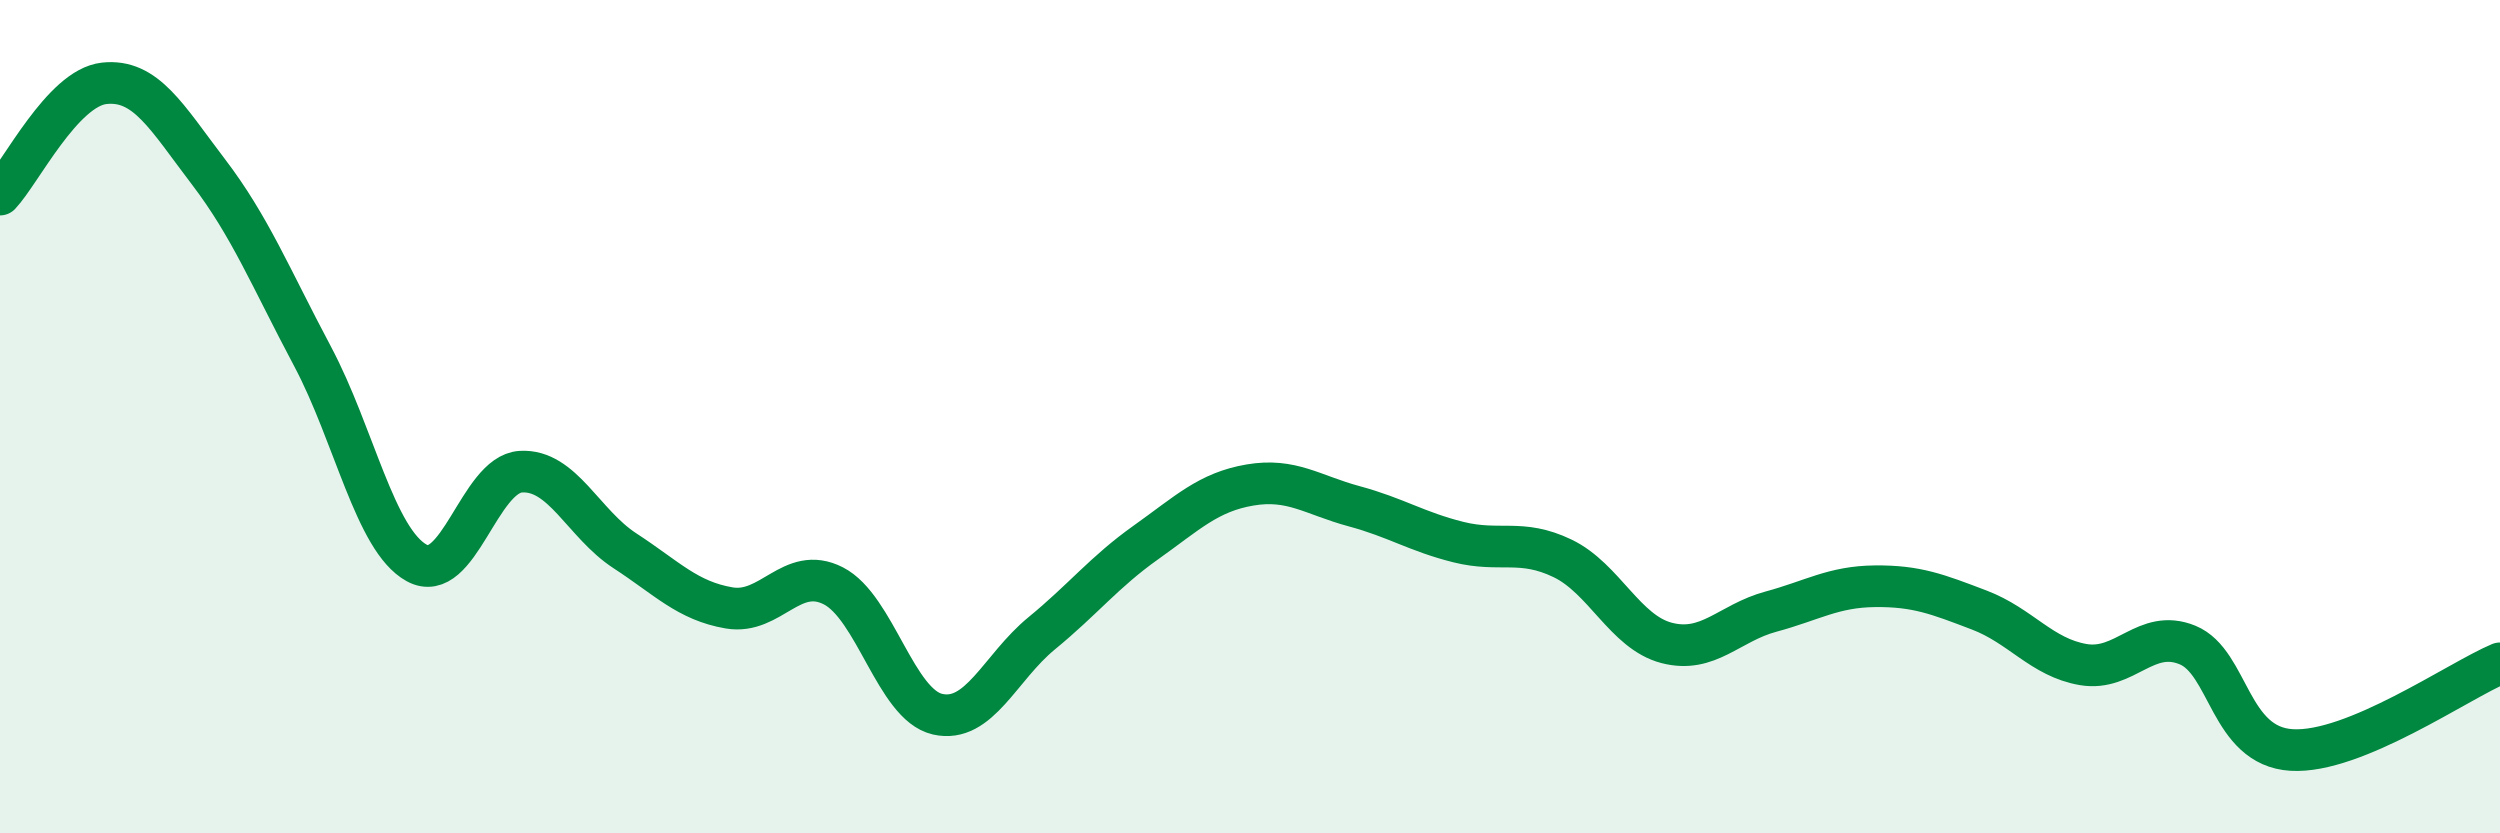
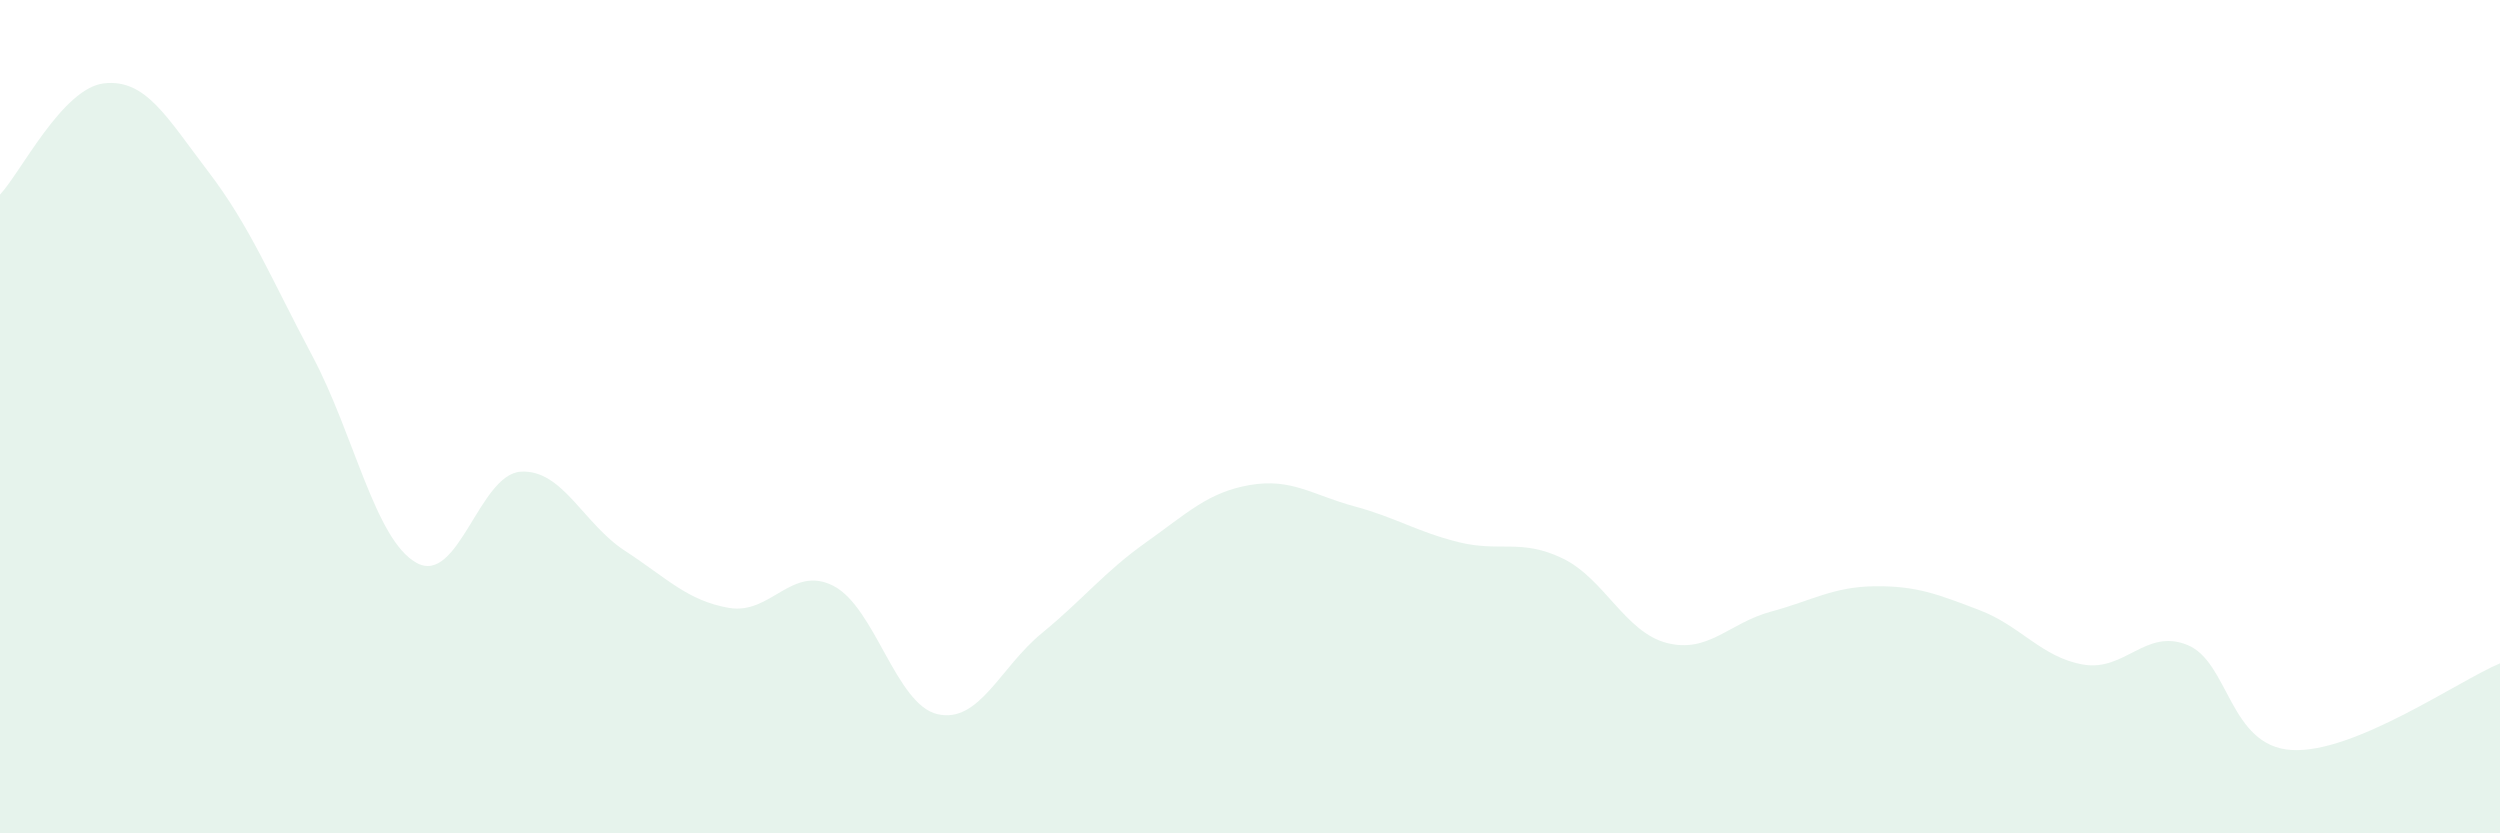
<svg xmlns="http://www.w3.org/2000/svg" width="60" height="20" viewBox="0 0 60 20">
  <path d="M 0,4.67 C 0.5,4.14 1.5,2.11 2.5,2 C 3.5,1.89 4,2.81 5,4.12 C 6,5.43 6.5,6.67 7.5,8.55 C 8.5,10.43 9,12.96 10,13.51 C 11,14.06 11.5,11.38 12.5,11.32 C 13.5,11.26 14,12.57 15,13.22 C 16,13.87 16.5,14.42 17.5,14.59 C 18.5,14.76 19,13.55 20,14.06 C 21,14.57 21.5,16.91 22.5,17.14 C 23.5,17.37 24,16.02 25,15.2 C 26,14.38 26.5,13.73 27.5,13.02 C 28.5,12.31 29,11.81 30,11.64 C 31,11.47 31.5,11.88 32.5,12.15 C 33.5,12.42 34,12.76 35,13.01 C 36,13.26 36.5,12.92 37.5,13.4 C 38.5,13.88 39,15.17 40,15.43 C 41,15.69 41.5,14.95 42.5,14.68 C 43.5,14.41 44,14.08 45,14.07 C 46,14.06 46.5,14.26 47.5,14.64 C 48.5,15.02 49,15.78 50,15.95 C 51,16.12 51.5,15.07 52.5,15.48 C 53.5,15.89 53.5,17.91 55,18 C 56.5,18.09 59,16.34 60,15.92L60 20L0 20Z" fill="#008740" opacity="0.1" stroke-linecap="round" stroke-linejoin="round" />
-   <path d="M 0,4.67 C 0.5,4.14 1.5,2.11 2.5,2 C 3.5,1.89 4,2.81 5,4.12 C 6,5.43 6.5,6.67 7.5,8.55 C 8.5,10.43 9,12.96 10,13.51 C 11,14.06 11.5,11.38 12.5,11.32 C 13.5,11.26 14,12.57 15,13.22 C 16,13.87 16.5,14.42 17.5,14.59 C 18.5,14.76 19,13.55 20,14.06 C 21,14.57 21.5,16.91 22.5,17.14 C 23.5,17.37 24,16.02 25,15.2 C 26,14.38 26.5,13.73 27.5,13.02 C 28.5,12.31 29,11.81 30,11.64 C 31,11.47 31.5,11.88 32.5,12.15 C 33.5,12.42 34,12.76 35,13.01 C 36,13.26 36.5,12.92 37.5,13.4 C 38.5,13.88 39,15.17 40,15.43 C 41,15.69 41.5,14.95 42.5,14.68 C 43.5,14.41 44,14.08 45,14.07 C 46,14.06 46.5,14.26 47.5,14.64 C 48.5,15.02 49,15.78 50,15.95 C 51,16.12 51.5,15.07 52.5,15.48 C 53.5,15.89 53.5,17.91 55,18 C 56.5,18.09 59,16.34 60,15.92" stroke="#008740" stroke-width="1" fill="none" stroke-linecap="round" stroke-linejoin="round" />
</svg>